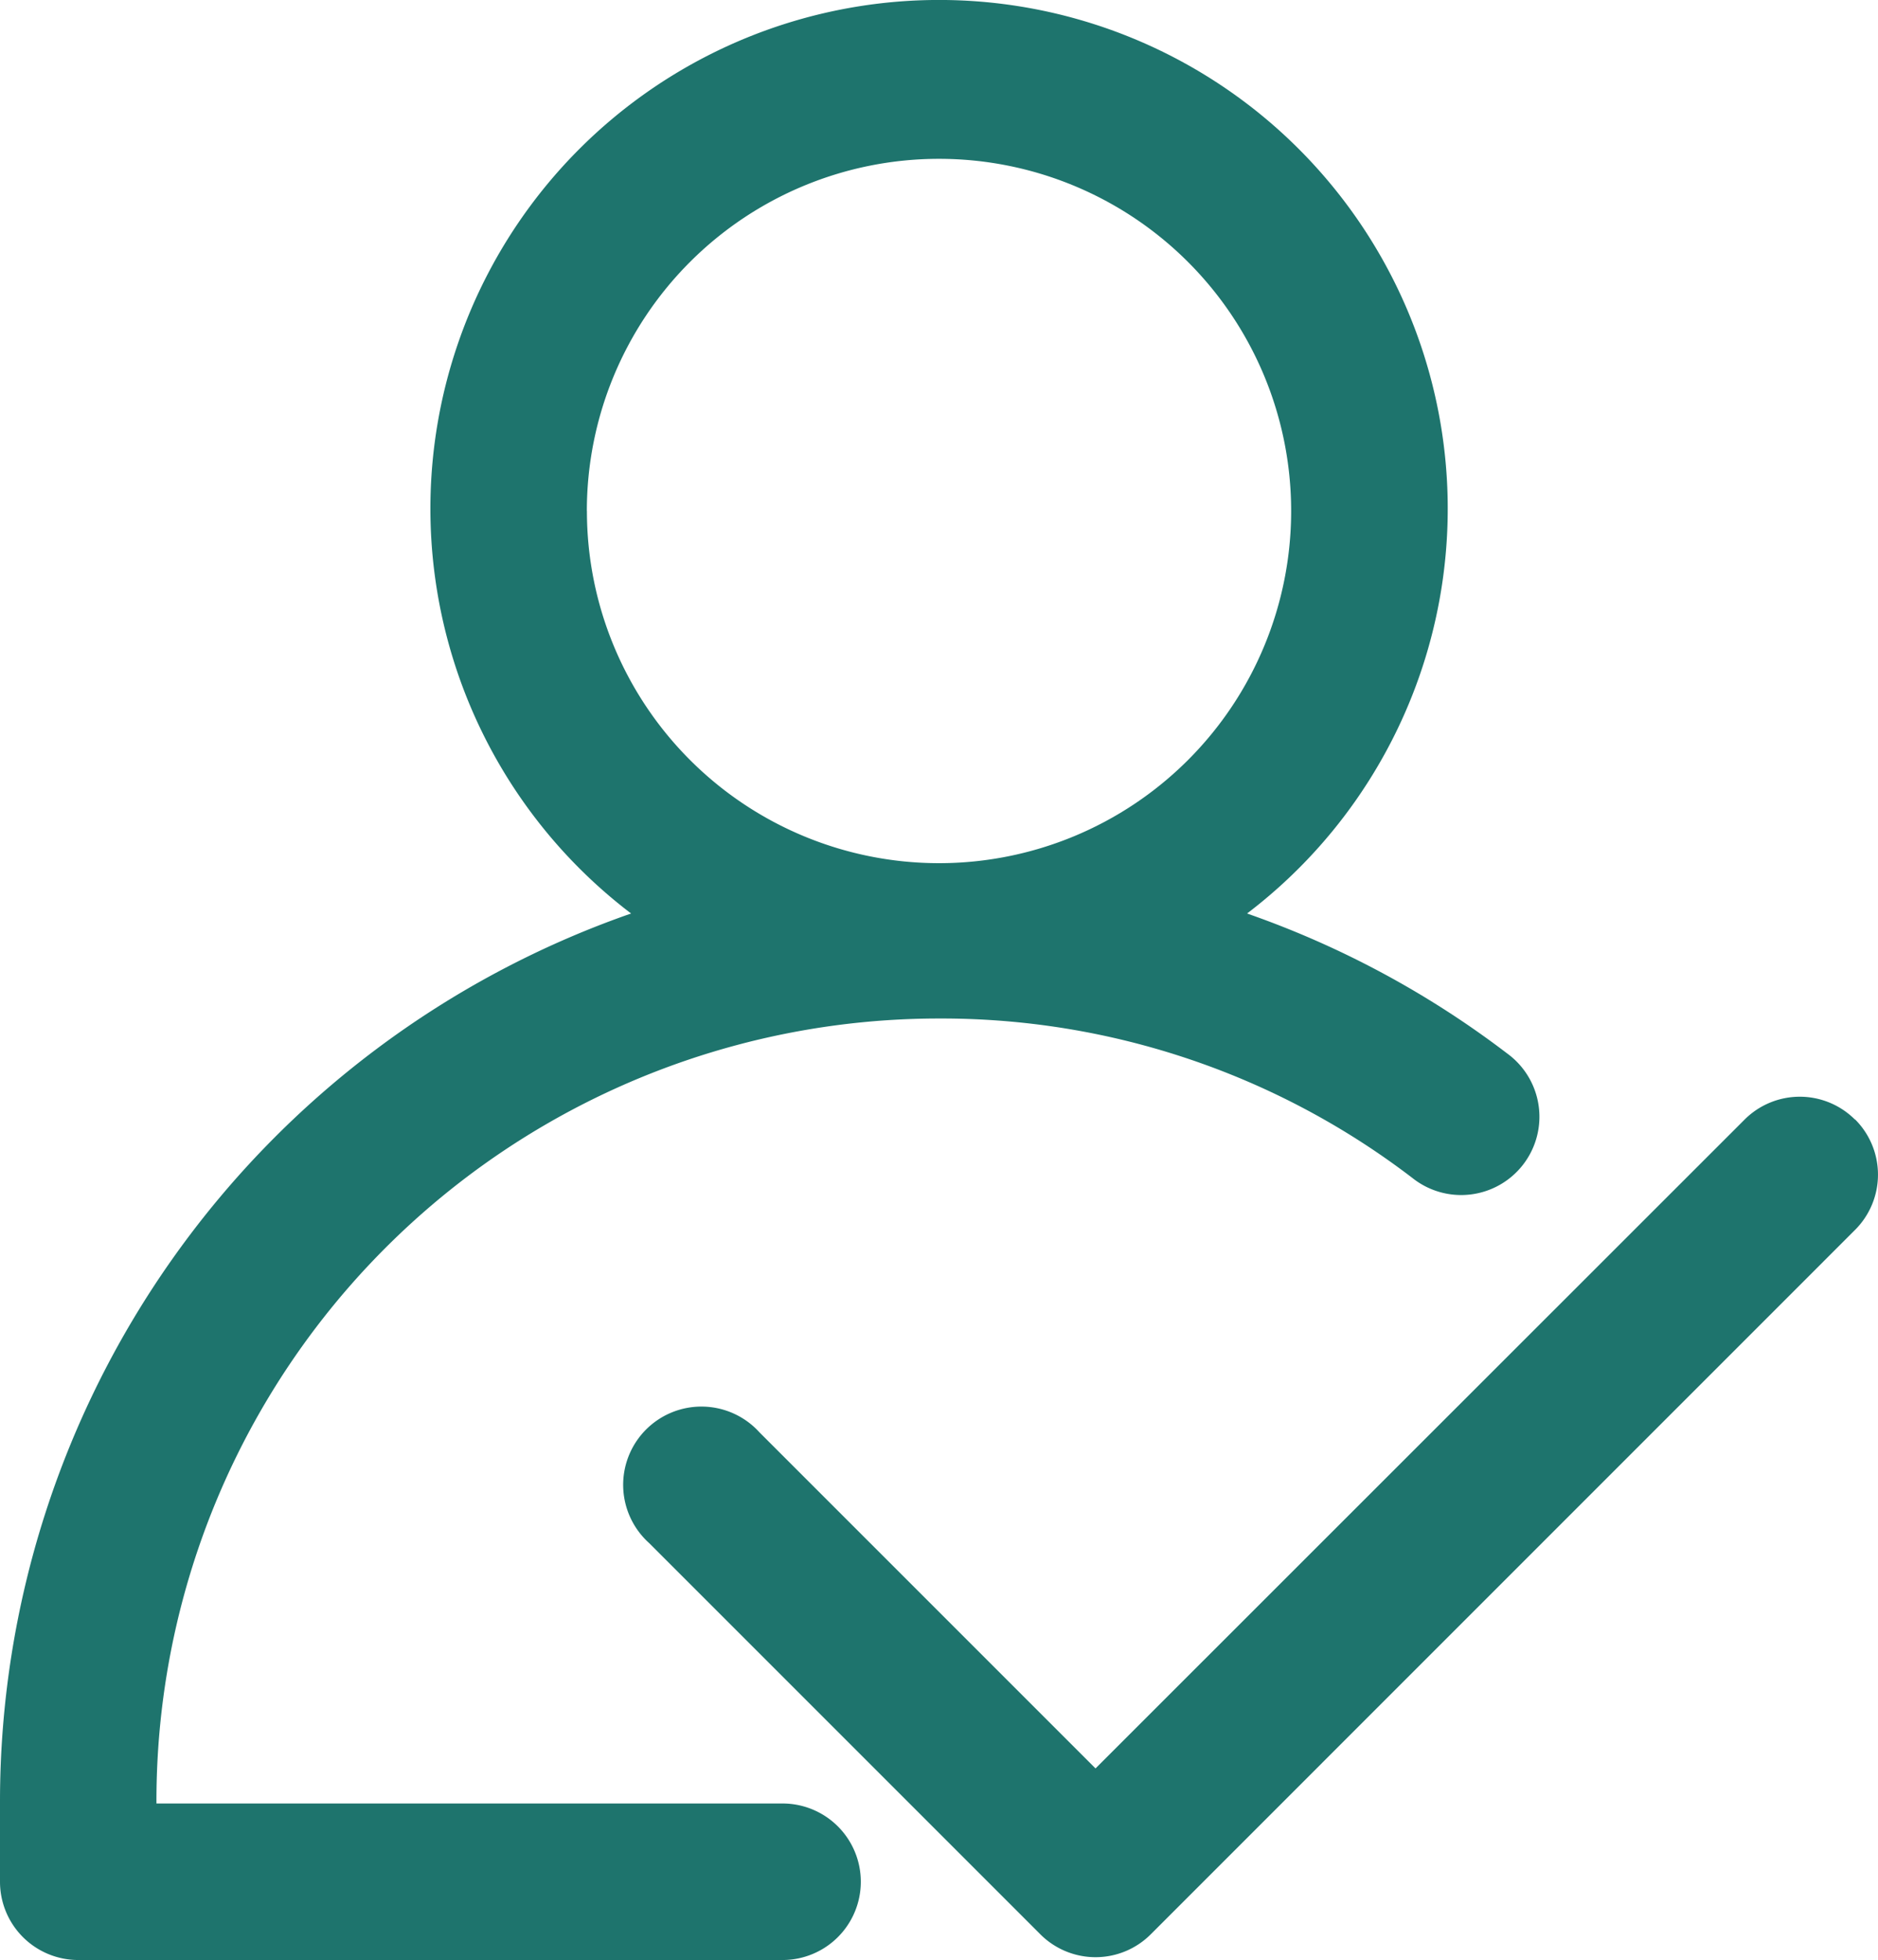
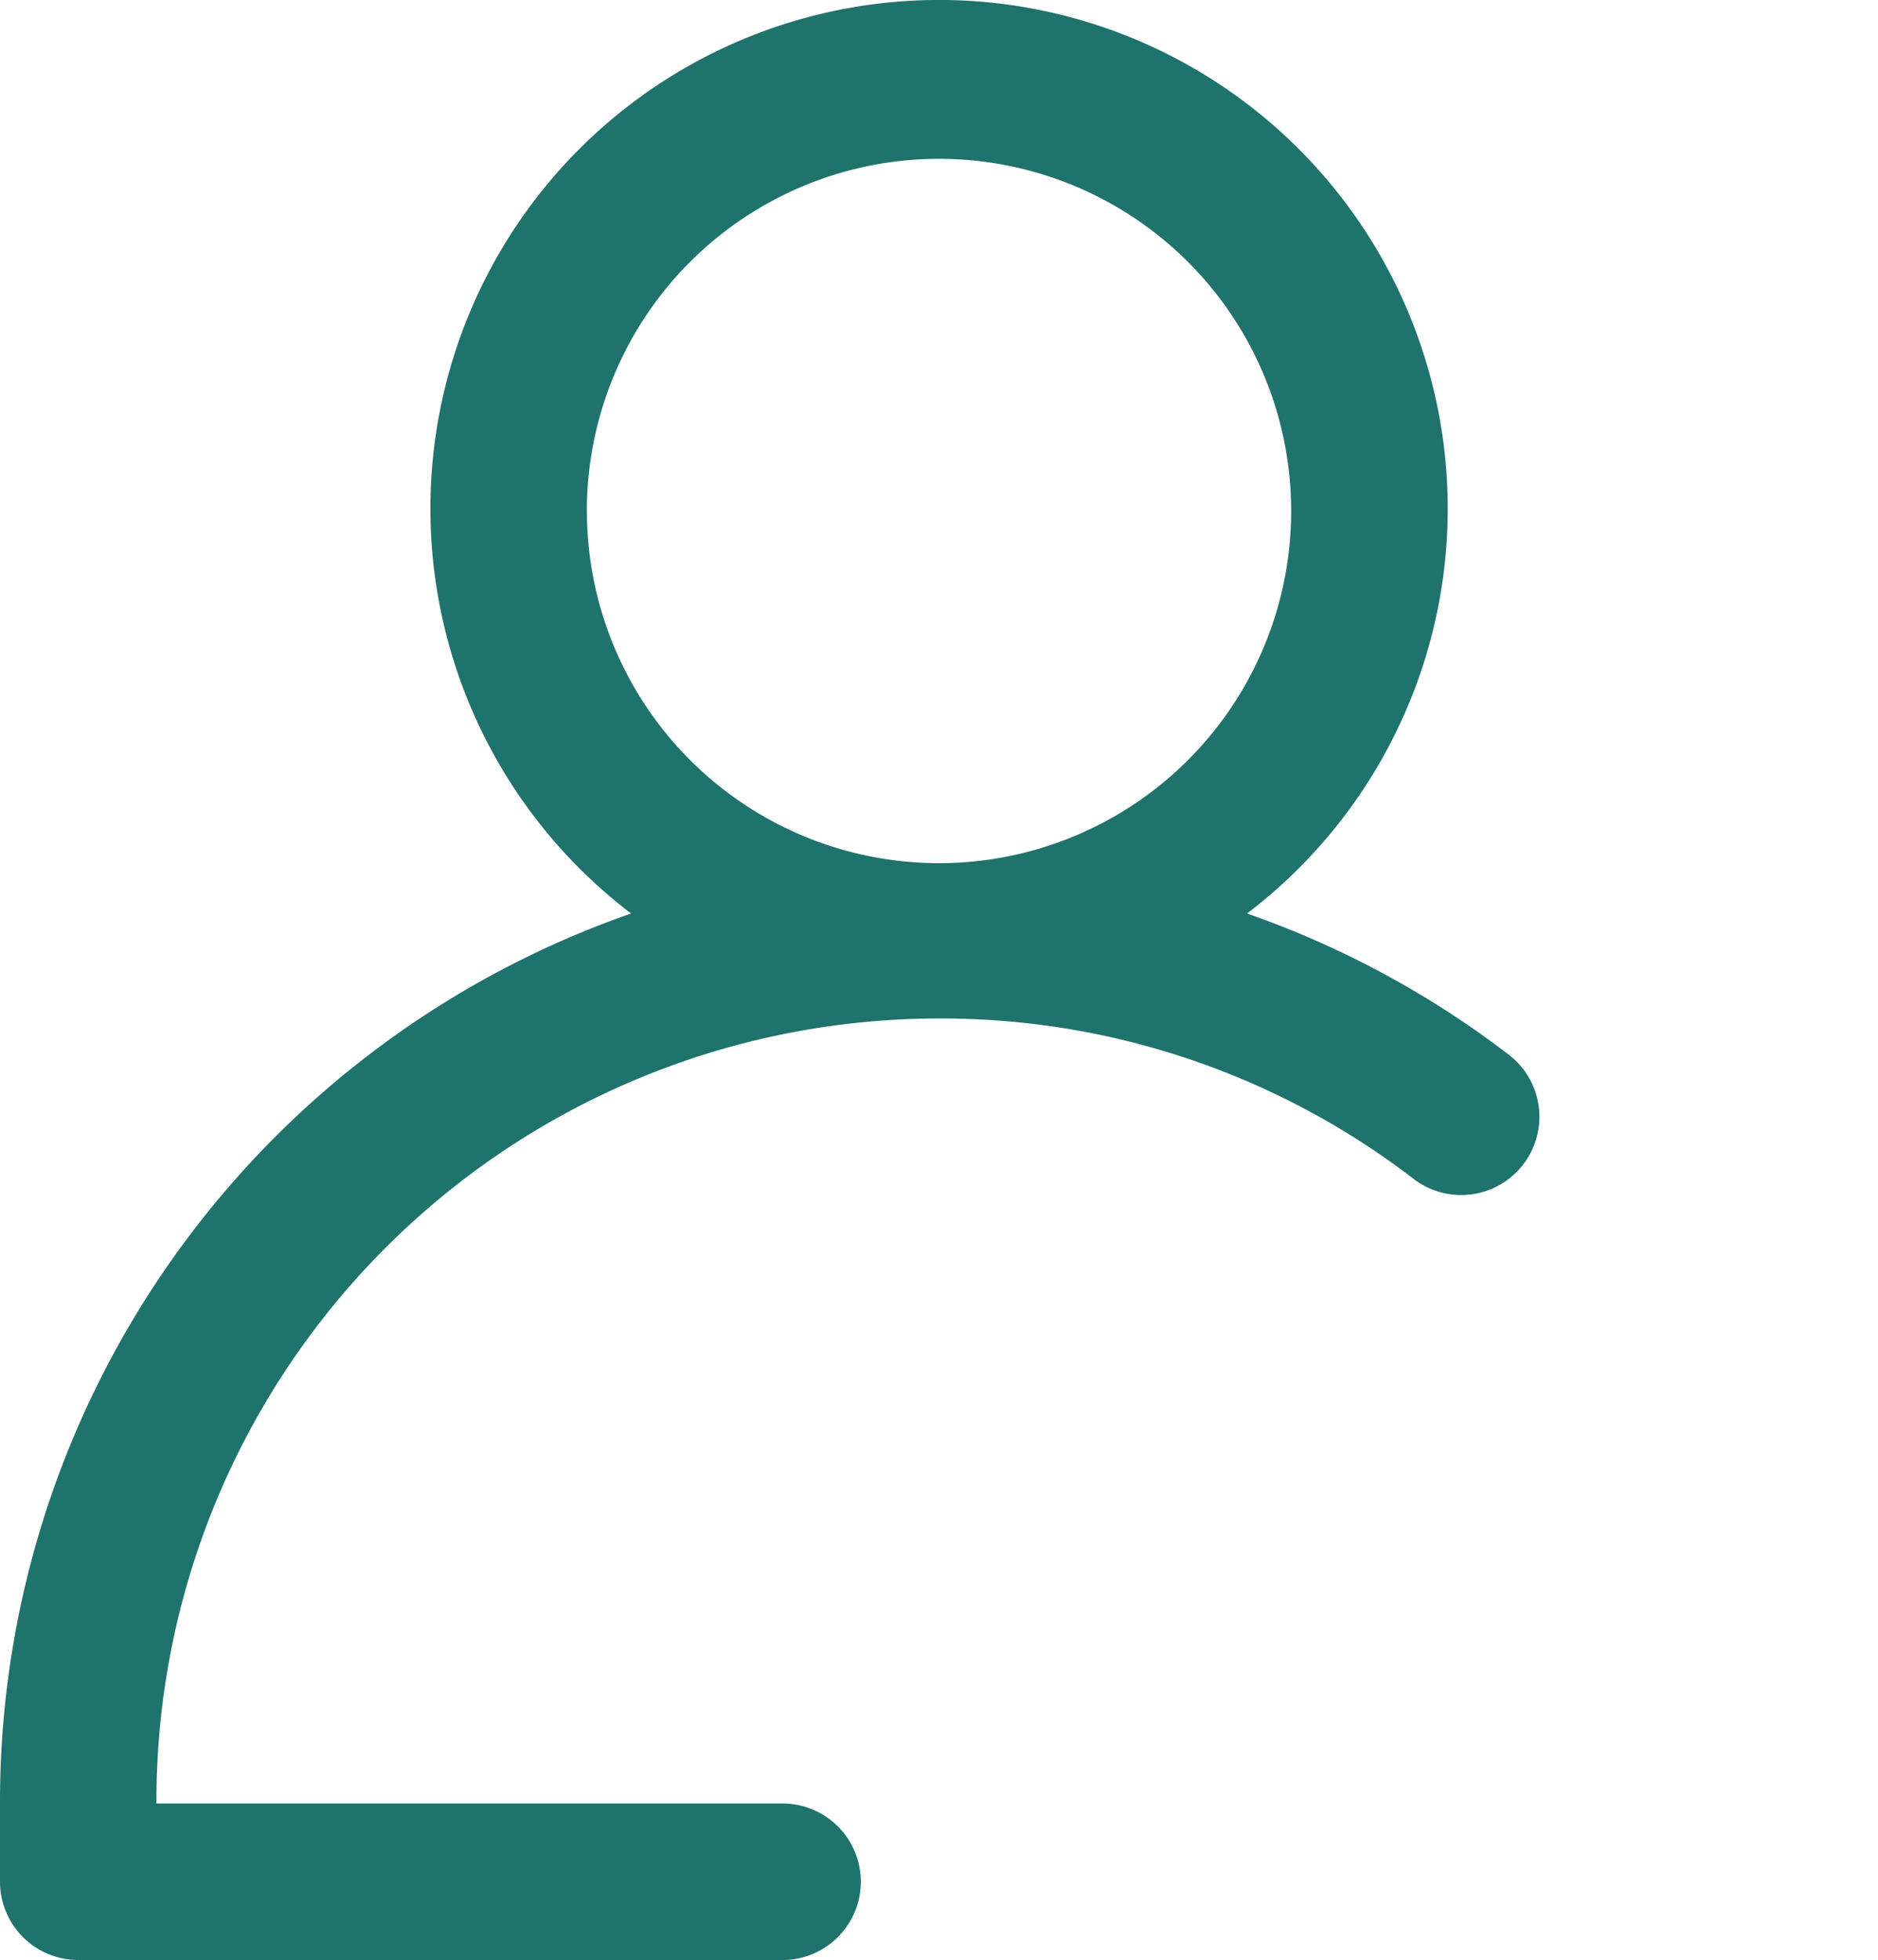
<svg xmlns="http://www.w3.org/2000/svg" width="26.83" height="28" viewBox="0 0 26.83 28">
  <g id="组_51" data-name="组 51" transform="translate(-128 -111.031)">
-     <path id="路径_58" data-name="路径 58" d="M400.483,559.841a1.115,1.115,0,0,0-1.579,0l-9.272,9.268-4.8-4.8a1.118,1.118,0,1,0-1.579,1.579l5.59,5.59a1.115,1.115,0,0,0,1.579,0l10.061-10.062a1.115,1.115,0,0,0,0-1.579Z" transform="translate(-245.981 -432.815)" fill="#1e746d" />
    <path id="路径_59" data-name="路径 59" d="M139.179,136.795h-8.944v-.035a11.179,11.179,0,0,1,11.179-11.179,11.064,11.064,0,0,1,6.764,2.278,1.118,1.118,0,1,0,1.355-1.778,13.394,13.394,0,0,0-3.717-2,7.267,7.267,0,1,0-8.8,0A13.436,13.436,0,0,0,128,136.76v1.153a1.118,1.118,0,0,0,1.118,1.118h10.062a1.118,1.118,0,0,0,0-2.236Zm-2.795-18.464a5.031,5.031,0,1,1,5.031,5.031A5.031,5.031,0,0,1,136.385,118.331Z" transform="translate(0 0)" fill="#1e746d" />
  </g>
</svg>